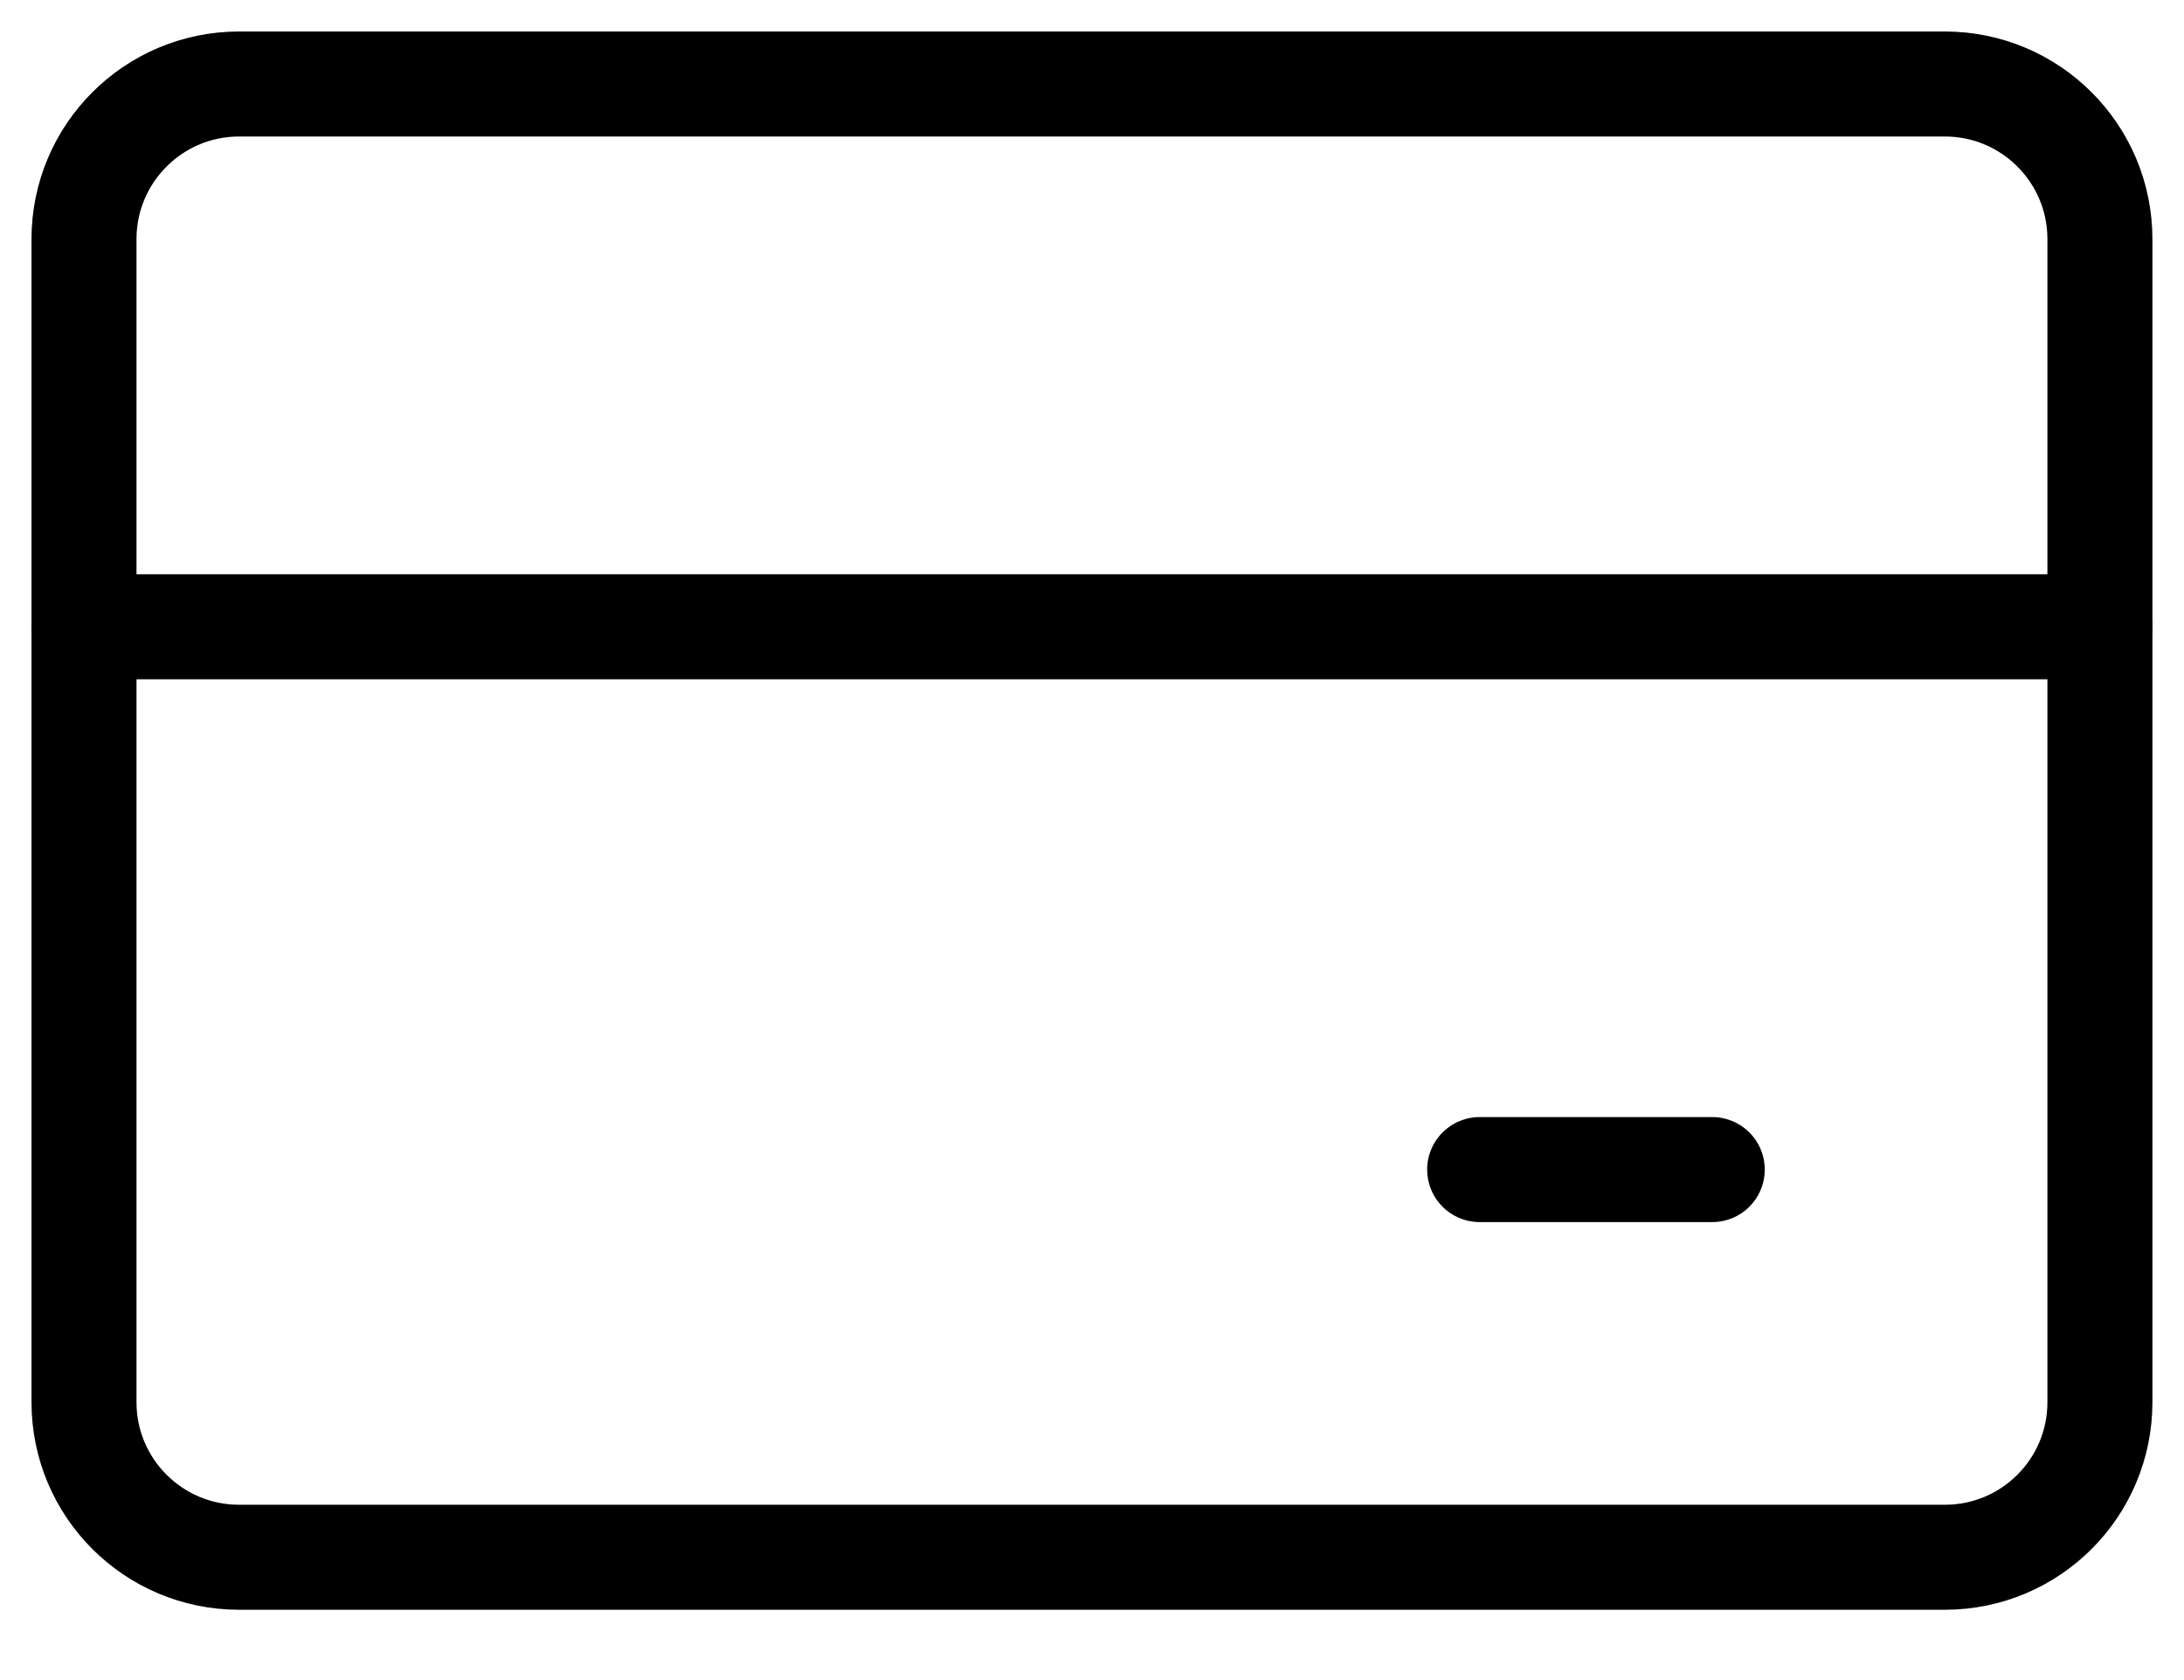
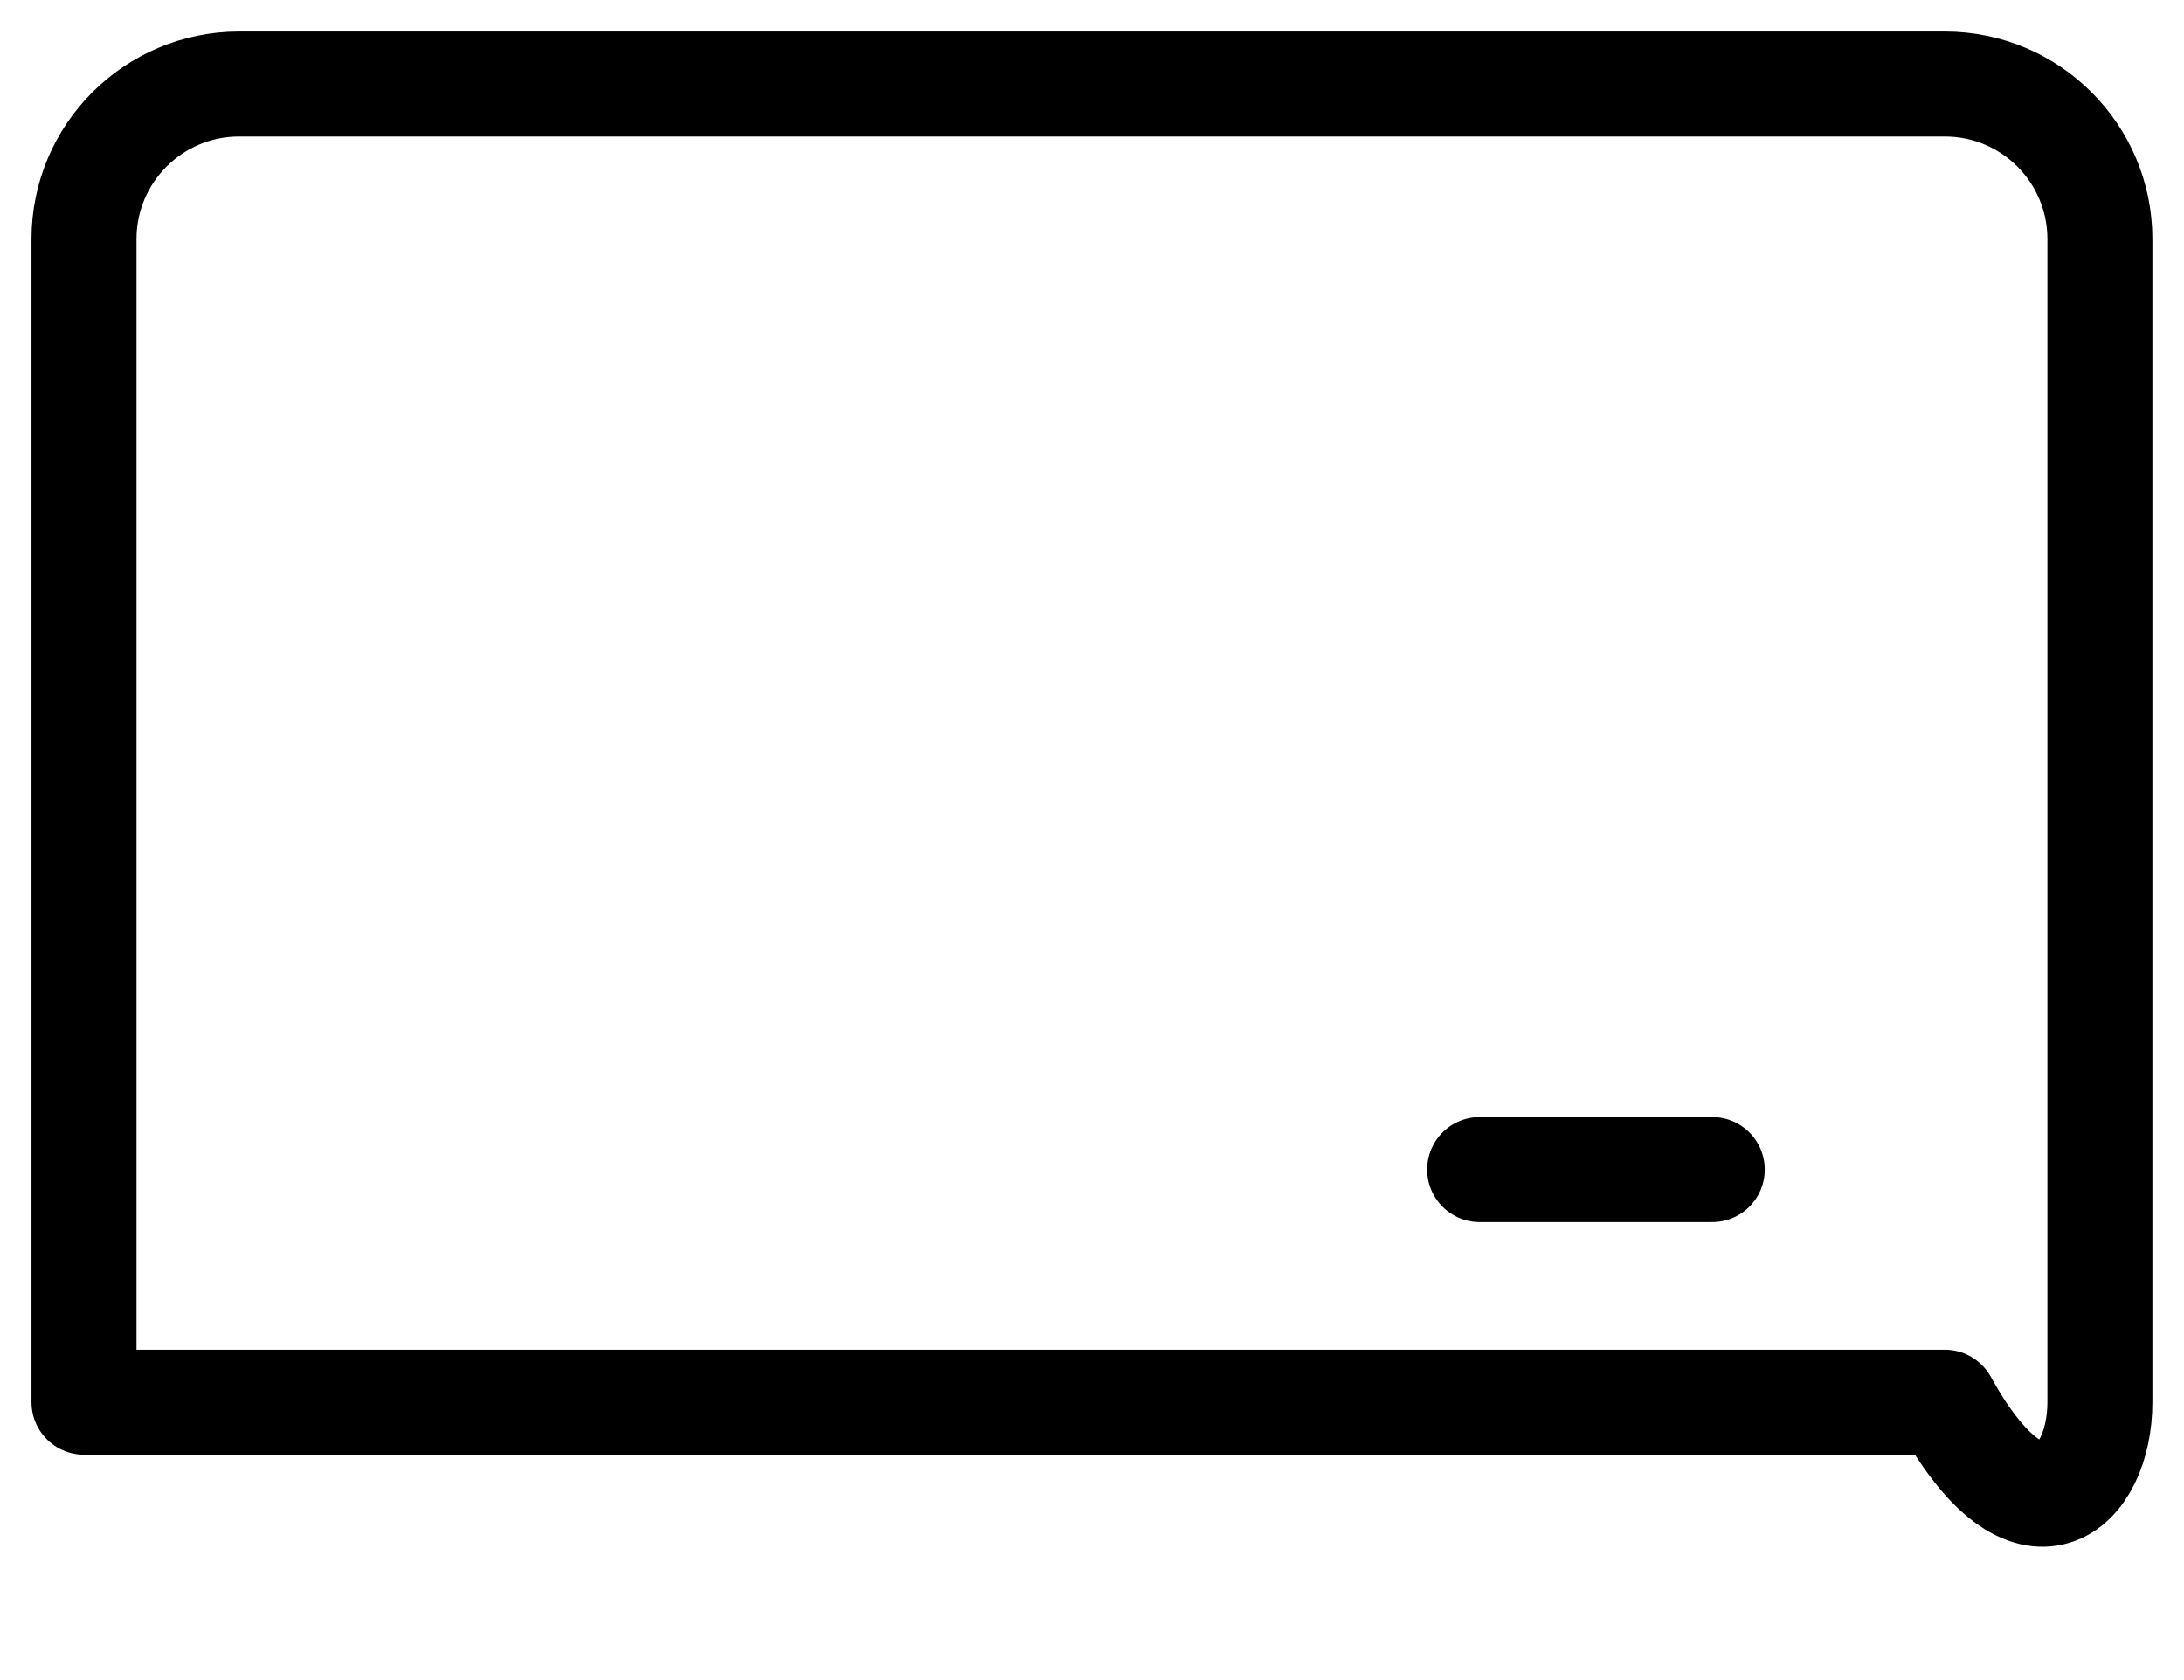
<svg xmlns="http://www.w3.org/2000/svg" width="26" height="20" viewBox="0 0 26 20" fill="none">
-   <path d="M23.153 1H2.846C1.827 1 1 1.827 1 2.846V16.692C1 17.712 1.827 18.538 2.846 18.538H23.153C24.173 18.538 24.999 17.712 24.999 16.692V2.846C24.999 1.827 24.173 1 23.153 1Z" stroke="black" stroke-width="1.25" stroke-linecap="round" stroke-linejoin="round" />
-   <path d="M1 7.461H24.999" stroke="black" stroke-width="1.25" stroke-linecap="round" stroke-linejoin="round" />
+   <path d="M23.153 1H2.846C1.827 1 1 1.827 1 2.846V16.692H23.153C24.173 18.538 24.999 17.712 24.999 16.692V2.846C24.999 1.827 24.173 1 23.153 1Z" stroke="black" stroke-width="1.25" stroke-linecap="round" stroke-linejoin="round" />
  <path d="M17.615 13.923H20.384" stroke="black" stroke-width="1.25" stroke-linecap="round" stroke-linejoin="round" />
</svg>